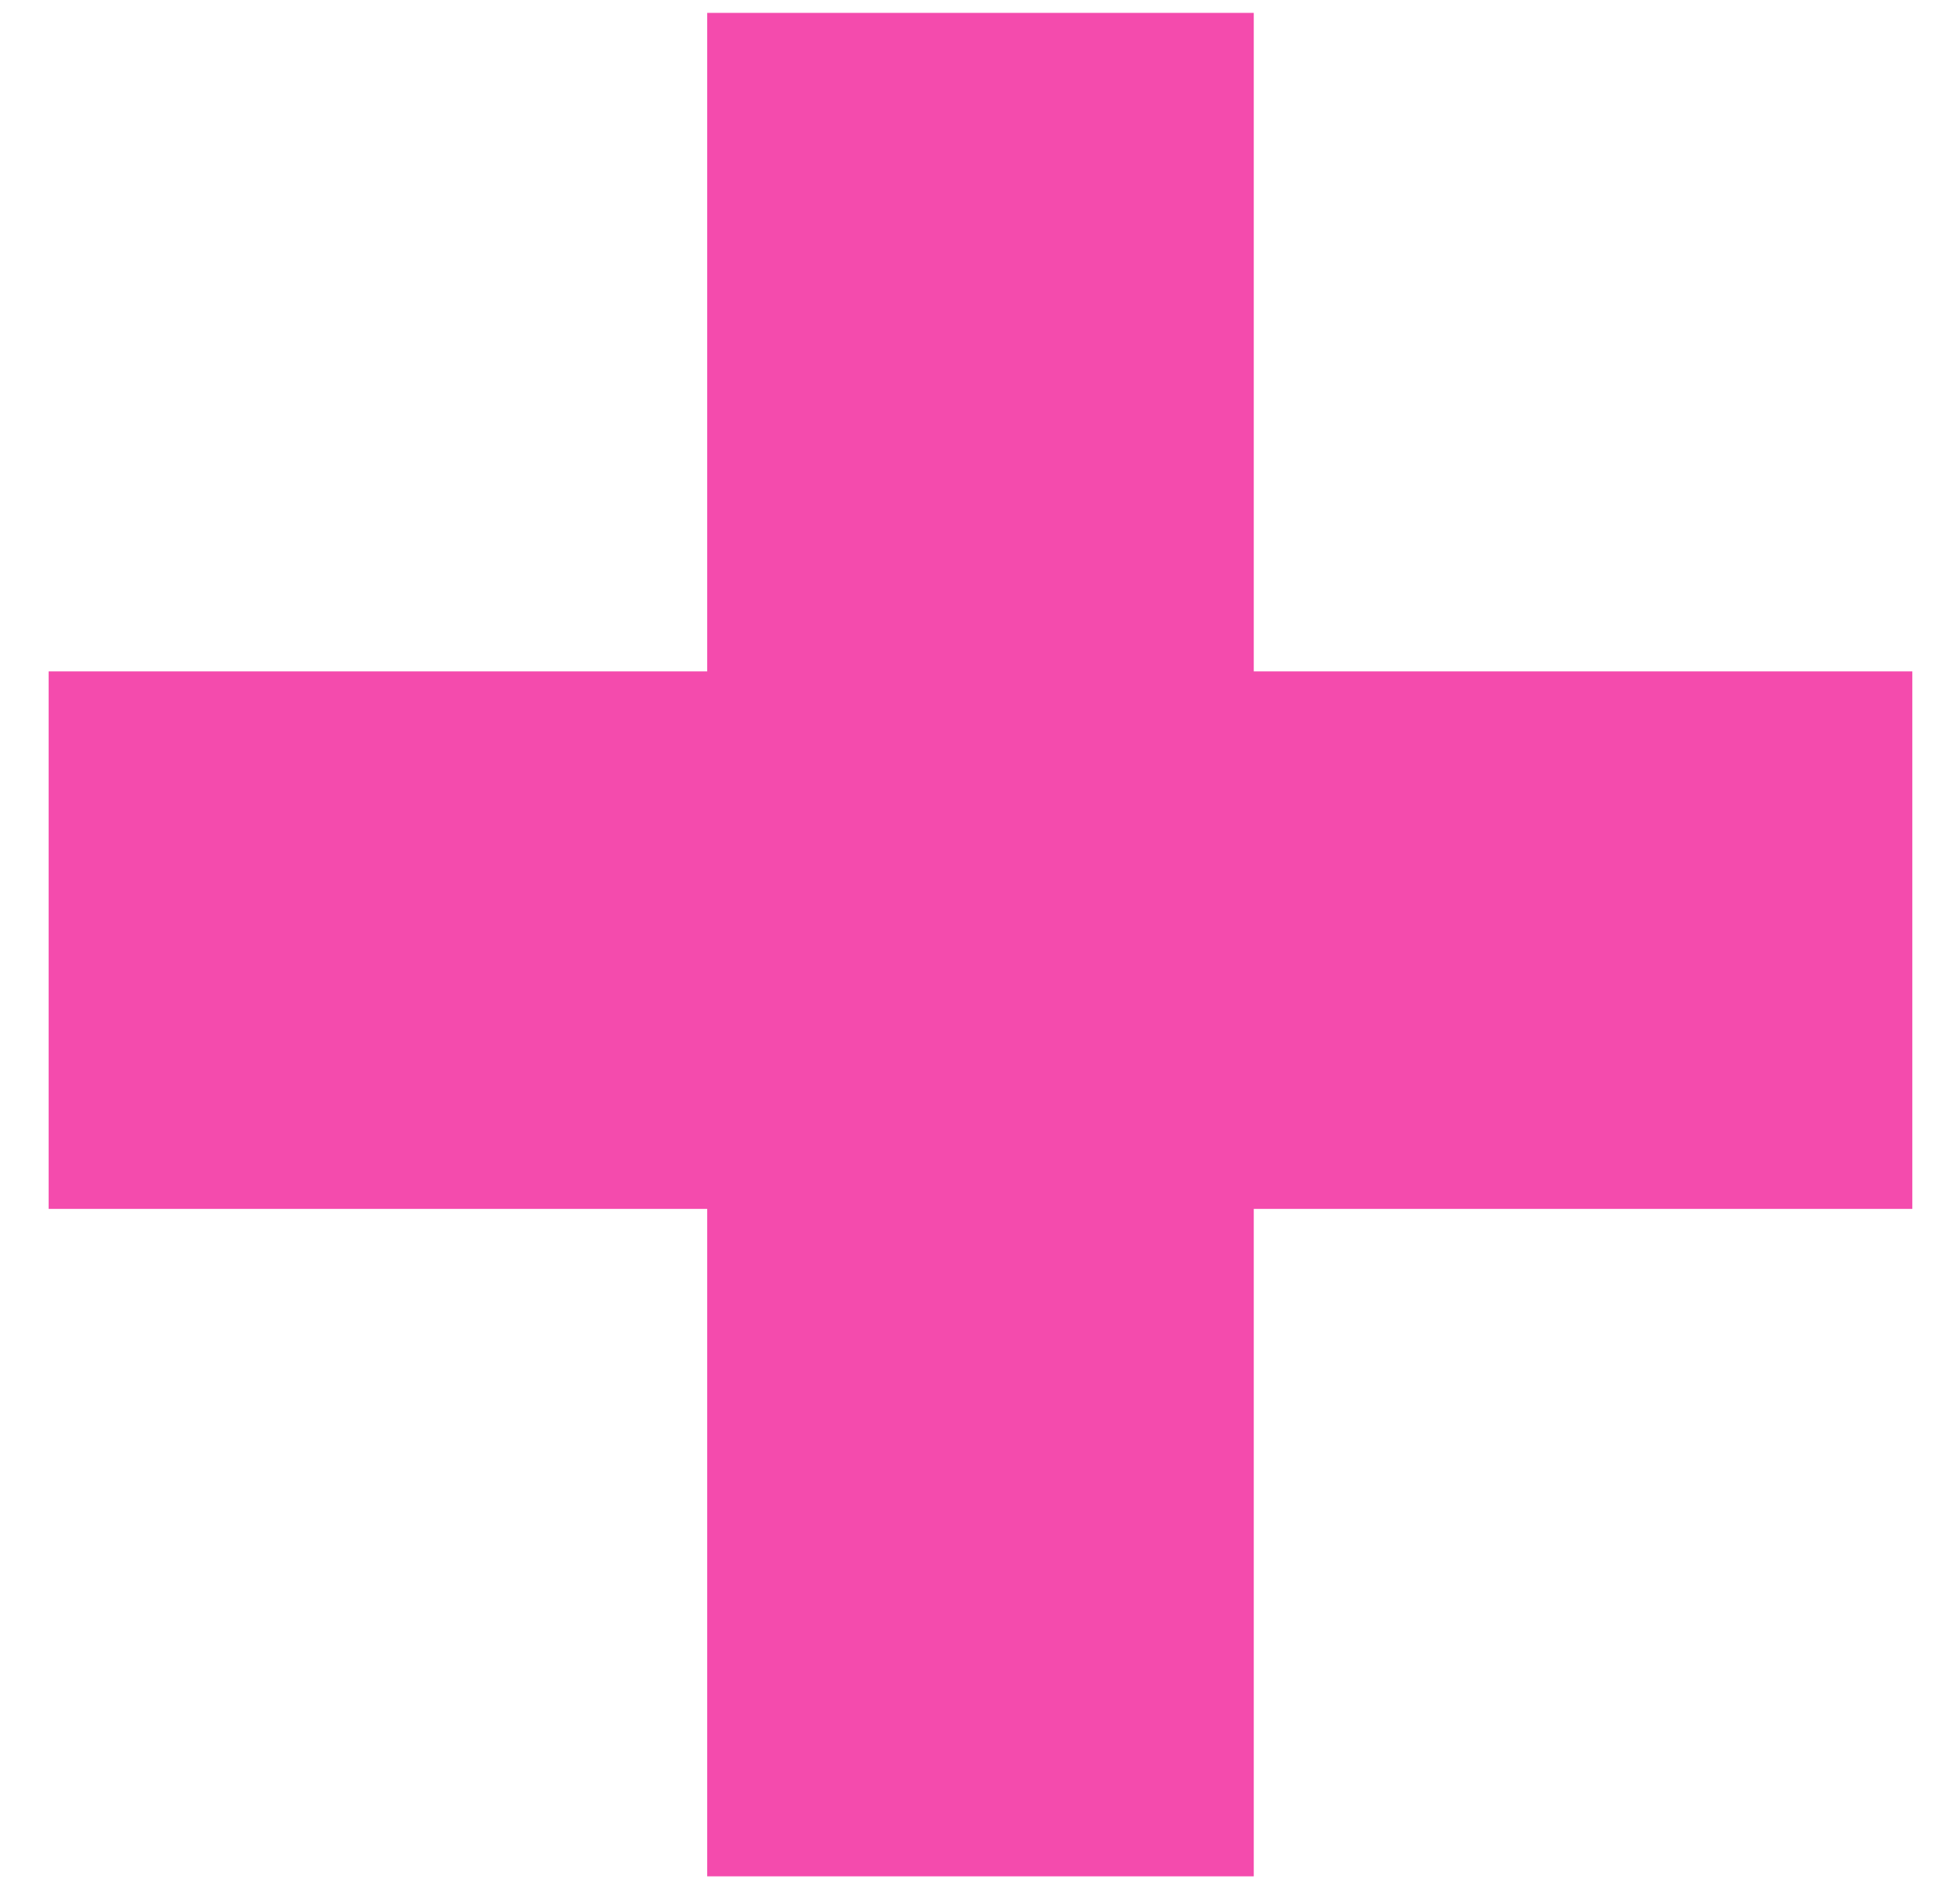
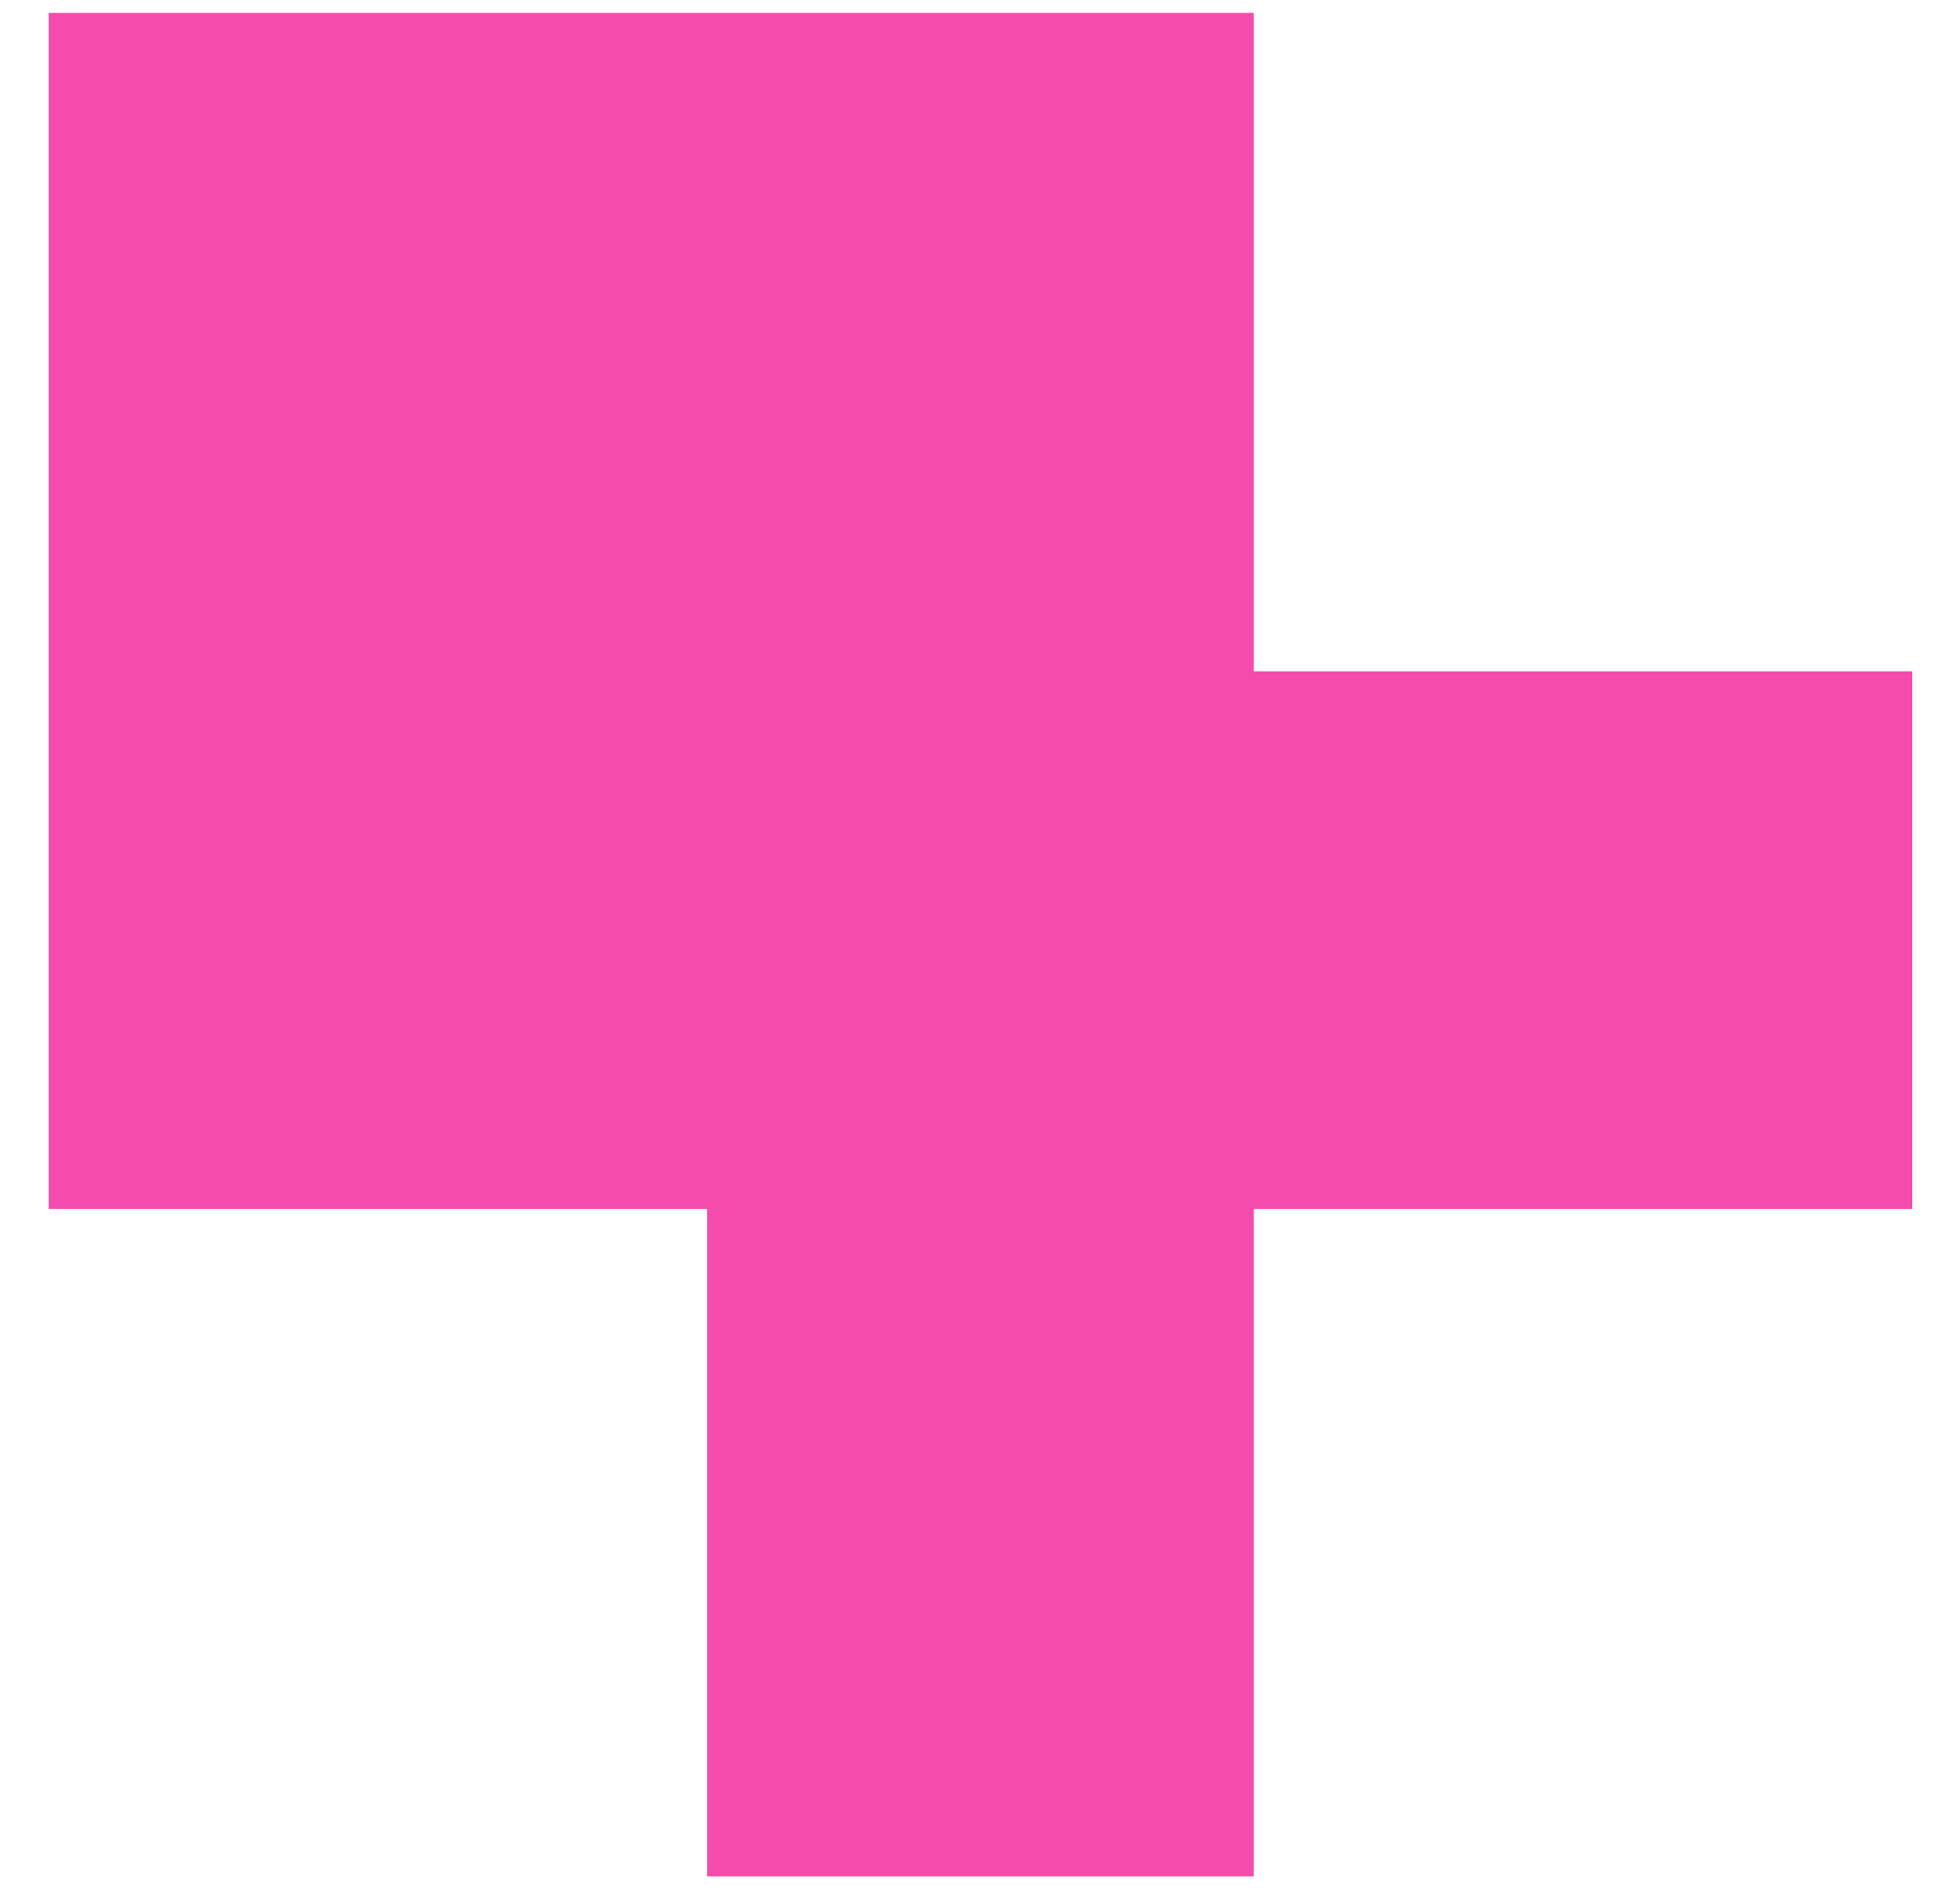
<svg xmlns="http://www.w3.org/2000/svg" width="28" height="27" viewBox="0 0 28 27" fill="none">
-   <path d="M27.319 17.272H17.911V26.808H10.103V17.272H0.695V9.592H10.103V0.184H17.911V9.592H27.319V17.272Z" fill="#F44BAD" />
+   <path d="M27.319 17.272H17.911V26.808H10.103V17.272H0.695V9.592V0.184H17.911V9.592H27.319V17.272Z" fill="#F44BAD" />
</svg>